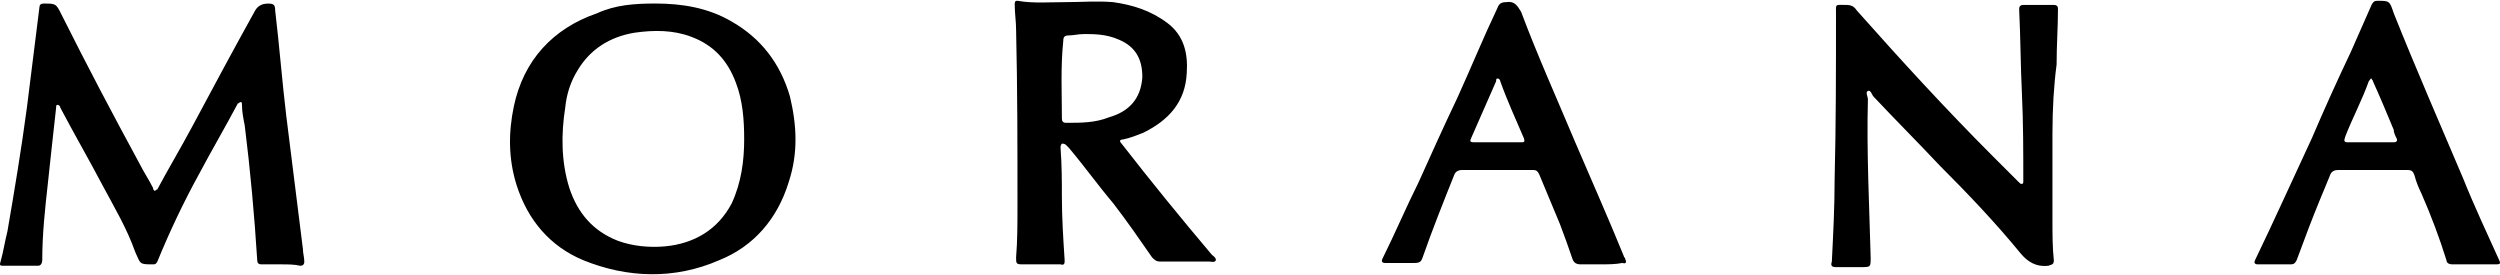
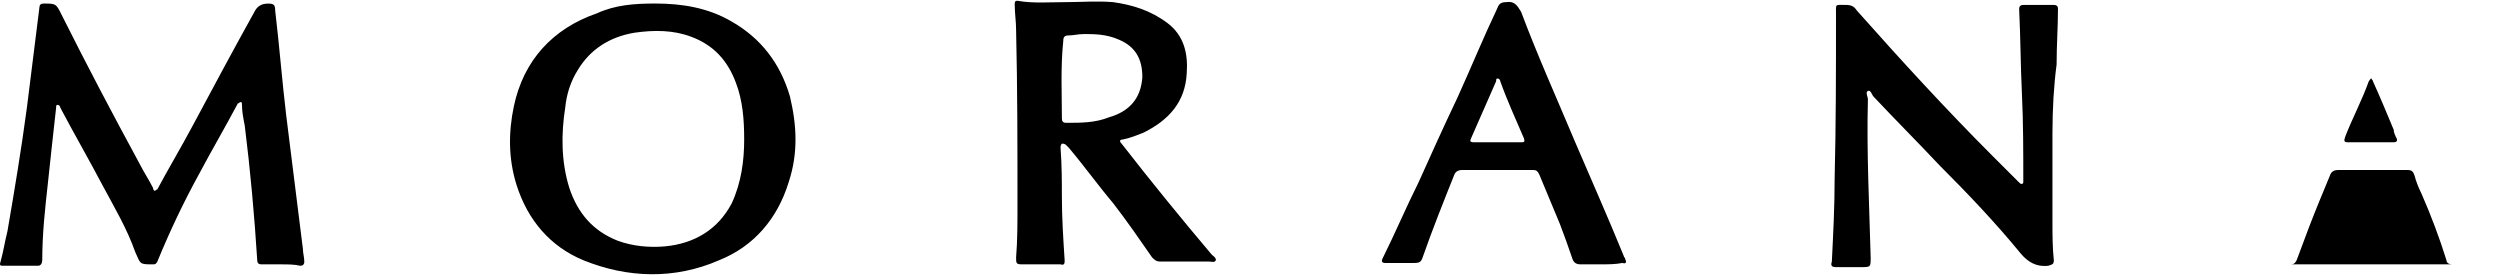
<svg xmlns="http://www.w3.org/2000/svg" xml:space="preserve" style="enable-background:new 0 0 1000 110" viewBox="0 0 1000 110">
-   <path d="M112.32 105.74h-7.77c-1.11 0-1.66-.55-1.66-1.66-1.11-17.76-2.77-36.07-4.99-53.83-.55-2.77-1.11-5.55-1.11-8.32 0-.55 0-1.11-.55-1.11s-.55.55-1.11.55c-4.99 9.43-10.54 18.87-15.54 28.3-6.1 11.1-11.65 22.75-16.65 34.96-.55 1.11-1.11 1.11-1.66 1.11-5.55 0-4.99 0-7.21-4.99-3.33-9.43-8.32-17.76-12.76-26.08-5.55-10.54-11.65-21.09-17.2-31.63 0-.55-.55-1.11-1.11-1.11-.55 0-.55.55-.55 1.11-1.11 9.99-2.22 19.98-3.33 30.52-1.11 9.99-2.22 19.98-2.22 30.52 0 1.11-.55 2.22-1.66 2.22H1.33c-1.11 0-1.66 0-1.11-1.66 1.11-3.88 1.66-7.77 2.77-12.21 2.77-16.09 5.55-32.74 7.77-49.39l4.99-39.96c0-1.11.55-1.66 1.66-1.66 4.99 0 4.99 0 7.21 4.44 9.99 19.98 20.53 39.96 31.08 59.38 1.66 3.33 3.88 6.66 5.55 9.99 0 .55 0 .55.55 1.11.55 0 .55-.55 1.11-.55 4.44-8.32 9.43-16.65 13.87-24.97 8.32-15.54 16.65-31.08 24.97-46.06 1.11-2.22 2.77-3.33 5.55-3.33 2.22 0 2.77.55 2.77 2.77 1.66 13.87 2.77 28.3 4.44 42.18l6.66 53.27c0 1.66.55 3.33.55 4.99 0 1.11-.55 1.66-1.66 1.66-2.19-.56-4.97-.56-7.74-.56zM262.15 1.41c10.54 0 21.09 1.66 30.52 7.21 11.65 6.66 19.42 16.65 23.31 29.97 2.77 11.65 3.33 22.75-.55 34.41-4.44 14.43-13.87 25.53-27.75 31.08-17.76 7.77-36.63 7.21-54.38 0-13.32-5.55-22.2-16.09-26.64-29.97-3.33-10.54-3.33-21.09-1.11-31.63 3.88-18.31 15.54-31.08 33.3-37.18 7.21-3.33 14.98-3.89 23.3-3.89zm35.52 54.39c0-7.77-.55-15.54-3.33-22.75-3.33-8.88-8.88-14.98-17.76-18.31-7.21-2.77-14.98-2.77-22.75-1.66-9.99 1.66-17.76 6.66-22.75 14.98-2.77 4.44-4.44 9.43-4.99 14.98-1.66 10.54-1.66 21.64 1.66 32.19 3.33 9.99 9.43 17.2 19.42 21.09 6.1 2.22 12.76 2.77 18.87 2.22 11.65-1.11 21.09-6.66 26.64-17.2 3.88-8.34 4.99-17.22 4.99-25.54zm127.08 22.75c0 8.32.55 17.2 1.11 25.53 0 1.11 0 2.22-1.66 1.66h-15.54c-2.22 0-2.22-.55-2.22-2.77.55-6.66.55-13.87.55-20.53 0-23.31 0-47.17-.55-70.48 0-3.33-.55-6.66-.55-9.99 0-1.11 0-1.66 1.11-1.66 6.1 1.11 12.76.55 18.87.55 6.66 0 12.76-.55 19.42 0 7.77 1.11 14.98 3.33 21.64 8.32s8.32 12.21 7.77 19.98c-.55 11.65-7.21 18.87-17.2 23.86-2.77 1.11-5.55 2.22-8.32 2.77-1.11 0-1.66.55-.55 1.66 11.65 14.98 23.86 29.97 36.07 44.4.55.55 1.66 1.11 1.66 2.22-.55 1.11-1.66.55-2.77.55h-19.42c-1.66 0-2.22-.55-3.33-1.66-4.99-7.21-9.99-14.43-15.54-21.64-6.1-7.21-11.65-14.98-17.76-22.2l-1.11-1.11c-.55-.55-1.11-.55-1.66-.55-.55.55-.55 1.11-.55 1.66.53 7.22.53 13.33.53 19.43zm8.88-64.93c-2.22 0-4.44.55-6.1.55-1.66 0-2.22.55-2.22 2.22-1.11 10.54-.55 21.09-.55 31.08 0 1.11.55 1.66 1.66 1.66 6.1 0 11.65 0 17.2-2.22 7.77-2.22 12.76-7.21 13.32-16.09 0-7.21-2.77-12.21-9.43-14.98-5-2.22-10-2.22-13.88-2.22zm387.35 39.96v34.96c0 4.99 0 10.54.55 15.54 0 1.66-.55 1.66-2.22 2.22-4.99.55-8.32-1.66-11.1-4.99-9.99-12.21-21.09-23.86-32.19-34.96-8.88-9.43-17.76-18.31-26.64-27.75-.55-.55-1.11-2.77-2.22-2.22-1.11.55 0 2.22 0 3.33-.55 21.09.55 42.18 1.11 63.26 0 3.88 0 3.88-3.88 3.88h-9.99c-1.66 0-2.22-.55-1.66-2.22.55-11.1 1.11-21.64 1.11-32.74.55-22.2.55-43.84.55-66.04 0-4.44-.55-3.88 3.88-3.88 2.22 0 3.33.55 4.44 2.22 17.76 19.98 35.52 39.4 54.38 58.27L807.66 73c.55.55.55.55 1.11.55s.55-.55.55-1.11c0-11.65 0-23.31-.55-34.96-.55-11.1-.55-22.75-1.11-33.85 0-1.11.55-1.66 1.66-1.66h12.21c1.66 0 1.66 1.11 1.66 1.66 0 7.21-.55 14.43-.55 22.2-1.11 8.32-1.66 17.76-1.66 27.75zm-180.91 52.16h-7.77c-1.66 0-2.77-.55-3.33-2.22-1.66-4.99-3.33-9.43-4.99-13.87l-8.32-19.98c-.55-1.11-1.11-1.66-2.22-1.66h-28.86c-1.11 0-2.22.55-2.77 1.66-4.44 11.1-8.88 22.2-12.76 33.3-.55 1.66-1.11 2.22-3.33 2.22h-11.65c-1.11 0-1.66-.55-1.11-1.66 4.99-9.99 9.43-20.53 14.43-30.52 4.99-11.1 9.99-22.2 15.54-33.85 5.55-12.21 10.54-24.42 16.09-36.07.55-1.66 1.66-2.22 3.33-2.22 3.33-.55 4.44 1.11 6.1 3.88 6.66 17.76 14.43 34.96 21.64 52.16 6.66 15.54 13.32 30.52 19.42 45.51 0 .55.55.55.55 1.11.55 1.11.55 2.22-1.11 1.66-2.78.55-5.55.55-8.88.55zM599 56.91h9.43c1.11 0 1.66 0 1.11-1.66-3.33-7.77-6.66-14.98-9.43-22.75 0-.55-.55-1.11-1.11-1.11s-.55.55-.55 1.11c-3.33 7.77-6.66 14.98-9.99 22.75-.55 1.11-.55 1.66 1.11 1.66H599zm390.12 48.83h-8.32c-1.11 0-2.22-.55-2.22-1.66-2.77-8.88-6.1-17.76-9.99-26.64-1.11-2.22-2.22-4.99-2.77-7.21-.55-1.66-1.11-2.22-2.77-2.22H935.3c-1.66 0-2.77.55-3.33 2.22-2.77 6.66-5.55 13.32-8.32 20.53l-4.99 13.32c-.55 1.11-1.11 1.66-2.22 1.66h-13.32c-1.11 0-1.66-.55-1.11-1.66 7.77-16.09 14.98-32.19 22.75-48.83 4.99-11.65 9.99-22.75 15.54-34.41 2.77-6.1 5.55-12.76 8.32-18.87.55-1.11 1.11-1.66 2.22-1.66 4.99 0 4.99 0 6.66 4.99 8.88 22.2 18.31 43.84 27.75 66.04 4.44 11.1 9.43 21.64 14.43 32.74.55 1.11.55 1.66-1.11 1.66h-9.45zm-41.06-48.83h9.43c1.11 0 1.66-.55 1.11-1.66-.55-1.11-1.11-2.22-1.11-3.33-2.77-6.66-5.55-13.32-8.32-19.42 0-.55-.55-.55-.55-1.11-.55 0-.55.55-1.11 1.11-2.77 7.77-6.66 14.98-9.43 22.2-.55 1.66-.55 2.22 1.11 2.22-.01-.01 8.87-.01 8.87-.01z" />
+   <path d="M112.32 105.74h-7.77c-1.11 0-1.66-.55-1.66-1.66-1.11-17.76-2.77-36.07-4.99-53.83-.55-2.77-1.11-5.55-1.11-8.32 0-.55 0-1.11-.55-1.11s-.55.55-1.11.55c-4.99 9.43-10.54 18.87-15.54 28.3-6.1 11.1-11.65 22.75-16.65 34.96-.55 1.11-1.11 1.11-1.66 1.11-5.55 0-4.99 0-7.21-4.99-3.33-9.43-8.32-17.76-12.76-26.08-5.55-10.54-11.65-21.09-17.2-31.63 0-.55-.55-1.11-1.11-1.11-.55 0-.55.55-.55 1.11-1.11 9.99-2.22 19.98-3.33 30.52-1.11 9.99-2.22 19.98-2.22 30.52 0 1.11-.55 2.22-1.66 2.22H1.33c-1.11 0-1.66 0-1.11-1.66 1.11-3.88 1.66-7.77 2.77-12.21 2.77-16.09 5.55-32.74 7.77-49.39l4.99-39.96c0-1.11.55-1.66 1.66-1.66 4.99 0 4.99 0 7.21 4.44 9.99 19.98 20.53 39.96 31.08 59.38 1.66 3.33 3.88 6.66 5.55 9.99 0 .55 0 .55.55 1.11.55 0 .55-.55 1.11-.55 4.44-8.32 9.43-16.65 13.87-24.97 8.32-15.54 16.65-31.08 24.97-46.06 1.11-2.22 2.77-3.33 5.55-3.33 2.22 0 2.77.55 2.77 2.77 1.66 13.87 2.77 28.3 4.44 42.18l6.66 53.27c0 1.66.55 3.33.55 4.99 0 1.11-.55 1.66-1.66 1.66-2.19-.56-4.97-.56-7.74-.56zM262.15 1.41c10.54 0 21.09 1.66 30.52 7.21 11.65 6.66 19.42 16.65 23.31 29.97 2.77 11.65 3.33 22.75-.55 34.41-4.44 14.43-13.87 25.53-27.75 31.08-17.76 7.77-36.63 7.21-54.38 0-13.32-5.55-22.2-16.09-26.64-29.97-3.33-10.54-3.33-21.09-1.11-31.63 3.88-18.31 15.54-31.08 33.3-37.18 7.21-3.33 14.98-3.89 23.3-3.89zm35.52 54.39c0-7.77-.55-15.54-3.33-22.75-3.33-8.88-8.88-14.98-17.76-18.31-7.21-2.77-14.98-2.77-22.75-1.66-9.99 1.66-17.76 6.66-22.75 14.98-2.77 4.44-4.44 9.43-4.99 14.98-1.66 10.54-1.66 21.64 1.66 32.19 3.33 9.99 9.43 17.2 19.42 21.09 6.1 2.22 12.76 2.77 18.87 2.22 11.65-1.11 21.09-6.66 26.64-17.2 3.88-8.34 4.99-17.22 4.99-25.54zm127.08 22.75c0 8.32.55 17.2 1.11 25.53 0 1.11 0 2.22-1.66 1.66h-15.54c-2.22 0-2.22-.55-2.22-2.77.55-6.66.55-13.87.55-20.53 0-23.31 0-47.17-.55-70.48 0-3.33-.55-6.66-.55-9.99 0-1.11 0-1.66 1.11-1.66 6.1 1.11 12.76.55 18.87.55 6.66 0 12.76-.55 19.42 0 7.77 1.11 14.98 3.33 21.64 8.32s8.32 12.21 7.77 19.98c-.55 11.65-7.21 18.87-17.2 23.86-2.77 1.11-5.55 2.22-8.32 2.77-1.11 0-1.66.55-.55 1.66 11.65 14.98 23.86 29.97 36.07 44.4.55.55 1.66 1.11 1.66 2.22-.55 1.11-1.66.55-2.77.55h-19.42c-1.66 0-2.22-.55-3.33-1.66-4.99-7.21-9.99-14.43-15.54-21.64-6.1-7.21-11.65-14.98-17.76-22.2l-1.11-1.11c-.55-.55-1.11-.55-1.66-.55-.55.55-.55 1.11-.55 1.66.53 7.22.53 13.33.53 19.43zm8.88-64.93c-2.22 0-4.44.55-6.1.55-1.66 0-2.22.55-2.22 2.22-1.11 10.54-.55 21.09-.55 31.08 0 1.11.55 1.66 1.66 1.66 6.1 0 11.65 0 17.2-2.22 7.77-2.22 12.76-7.21 13.32-16.09 0-7.21-2.77-12.21-9.43-14.98-5-2.22-10-2.22-13.88-2.22zm387.35 39.96v34.96c0 4.99 0 10.54.55 15.54 0 1.66-.55 1.66-2.22 2.22-4.99.55-8.32-1.66-11.1-4.99-9.99-12.21-21.09-23.86-32.19-34.96-8.88-9.43-17.76-18.31-26.64-27.75-.55-.55-1.11-2.77-2.22-2.22-1.11.55 0 2.22 0 3.33-.55 21.09.55 42.18 1.11 63.26 0 3.88 0 3.88-3.88 3.88h-9.99c-1.66 0-2.22-.55-1.66-2.22.55-11.1 1.11-21.64 1.11-32.74.55-22.2.55-43.84.55-66.04 0-4.44-.55-3.88 3.88-3.88 2.22 0 3.33.55 4.44 2.22 17.76 19.98 35.52 39.4 54.38 58.27L807.66 73c.55.55.55.55 1.11.55s.55-.55.55-1.11c0-11.65 0-23.31-.55-34.96-.55-11.1-.55-22.75-1.11-33.85 0-1.11.55-1.66 1.66-1.66h12.21c1.66 0 1.66 1.11 1.66 1.66 0 7.21-.55 14.43-.55 22.2-1.11 8.32-1.66 17.76-1.66 27.75zm-180.91 52.16h-7.77c-1.66 0-2.77-.55-3.33-2.22-1.66-4.99-3.33-9.43-4.99-13.87l-8.32-19.98c-.55-1.11-1.11-1.66-2.22-1.66h-28.86c-1.11 0-2.22.55-2.77 1.66-4.44 11.1-8.88 22.2-12.76 33.3-.55 1.66-1.11 2.22-3.33 2.22h-11.65c-1.11 0-1.66-.55-1.11-1.66 4.99-9.99 9.43-20.53 14.43-30.52 4.99-11.1 9.99-22.2 15.54-33.85 5.55-12.21 10.54-24.42 16.09-36.07.55-1.66 1.66-2.22 3.33-2.22 3.33-.55 4.44 1.11 6.1 3.88 6.66 17.76 14.43 34.96 21.64 52.16 6.66 15.54 13.32 30.52 19.42 45.51 0 .55.55.55.55 1.11.55 1.11.55 2.22-1.11 1.66-2.78.55-5.55.55-8.88.55zM599 56.91h9.43c1.11 0 1.66 0 1.11-1.66-3.33-7.77-6.66-14.98-9.43-22.75 0-.55-.55-1.11-1.11-1.11s-.55.55-.55 1.11c-3.33 7.77-6.66 14.98-9.99 22.75-.55 1.11-.55 1.66 1.11 1.66H599zm390.12 48.83h-8.32c-1.11 0-2.22-.55-2.22-1.66-2.77-8.88-6.1-17.76-9.99-26.64-1.11-2.22-2.22-4.99-2.77-7.21-.55-1.66-1.11-2.22-2.77-2.22H935.3c-1.66 0-2.77.55-3.33 2.22-2.77 6.66-5.55 13.32-8.32 20.53l-4.99 13.32c-.55 1.11-1.11 1.66-2.22 1.66h-13.32h-9.45zm-41.06-48.83h9.43c1.11 0 1.66-.55 1.11-1.66-.55-1.11-1.11-2.22-1.11-3.33-2.77-6.66-5.55-13.32-8.32-19.42 0-.55-.55-.55-.55-1.11-.55 0-.55.55-1.11 1.11-2.77 7.77-6.66 14.98-9.43 22.2-.55 1.66-.55 2.22 1.11 2.22-.01-.01 8.87-.01 8.87-.01z" />
</svg>